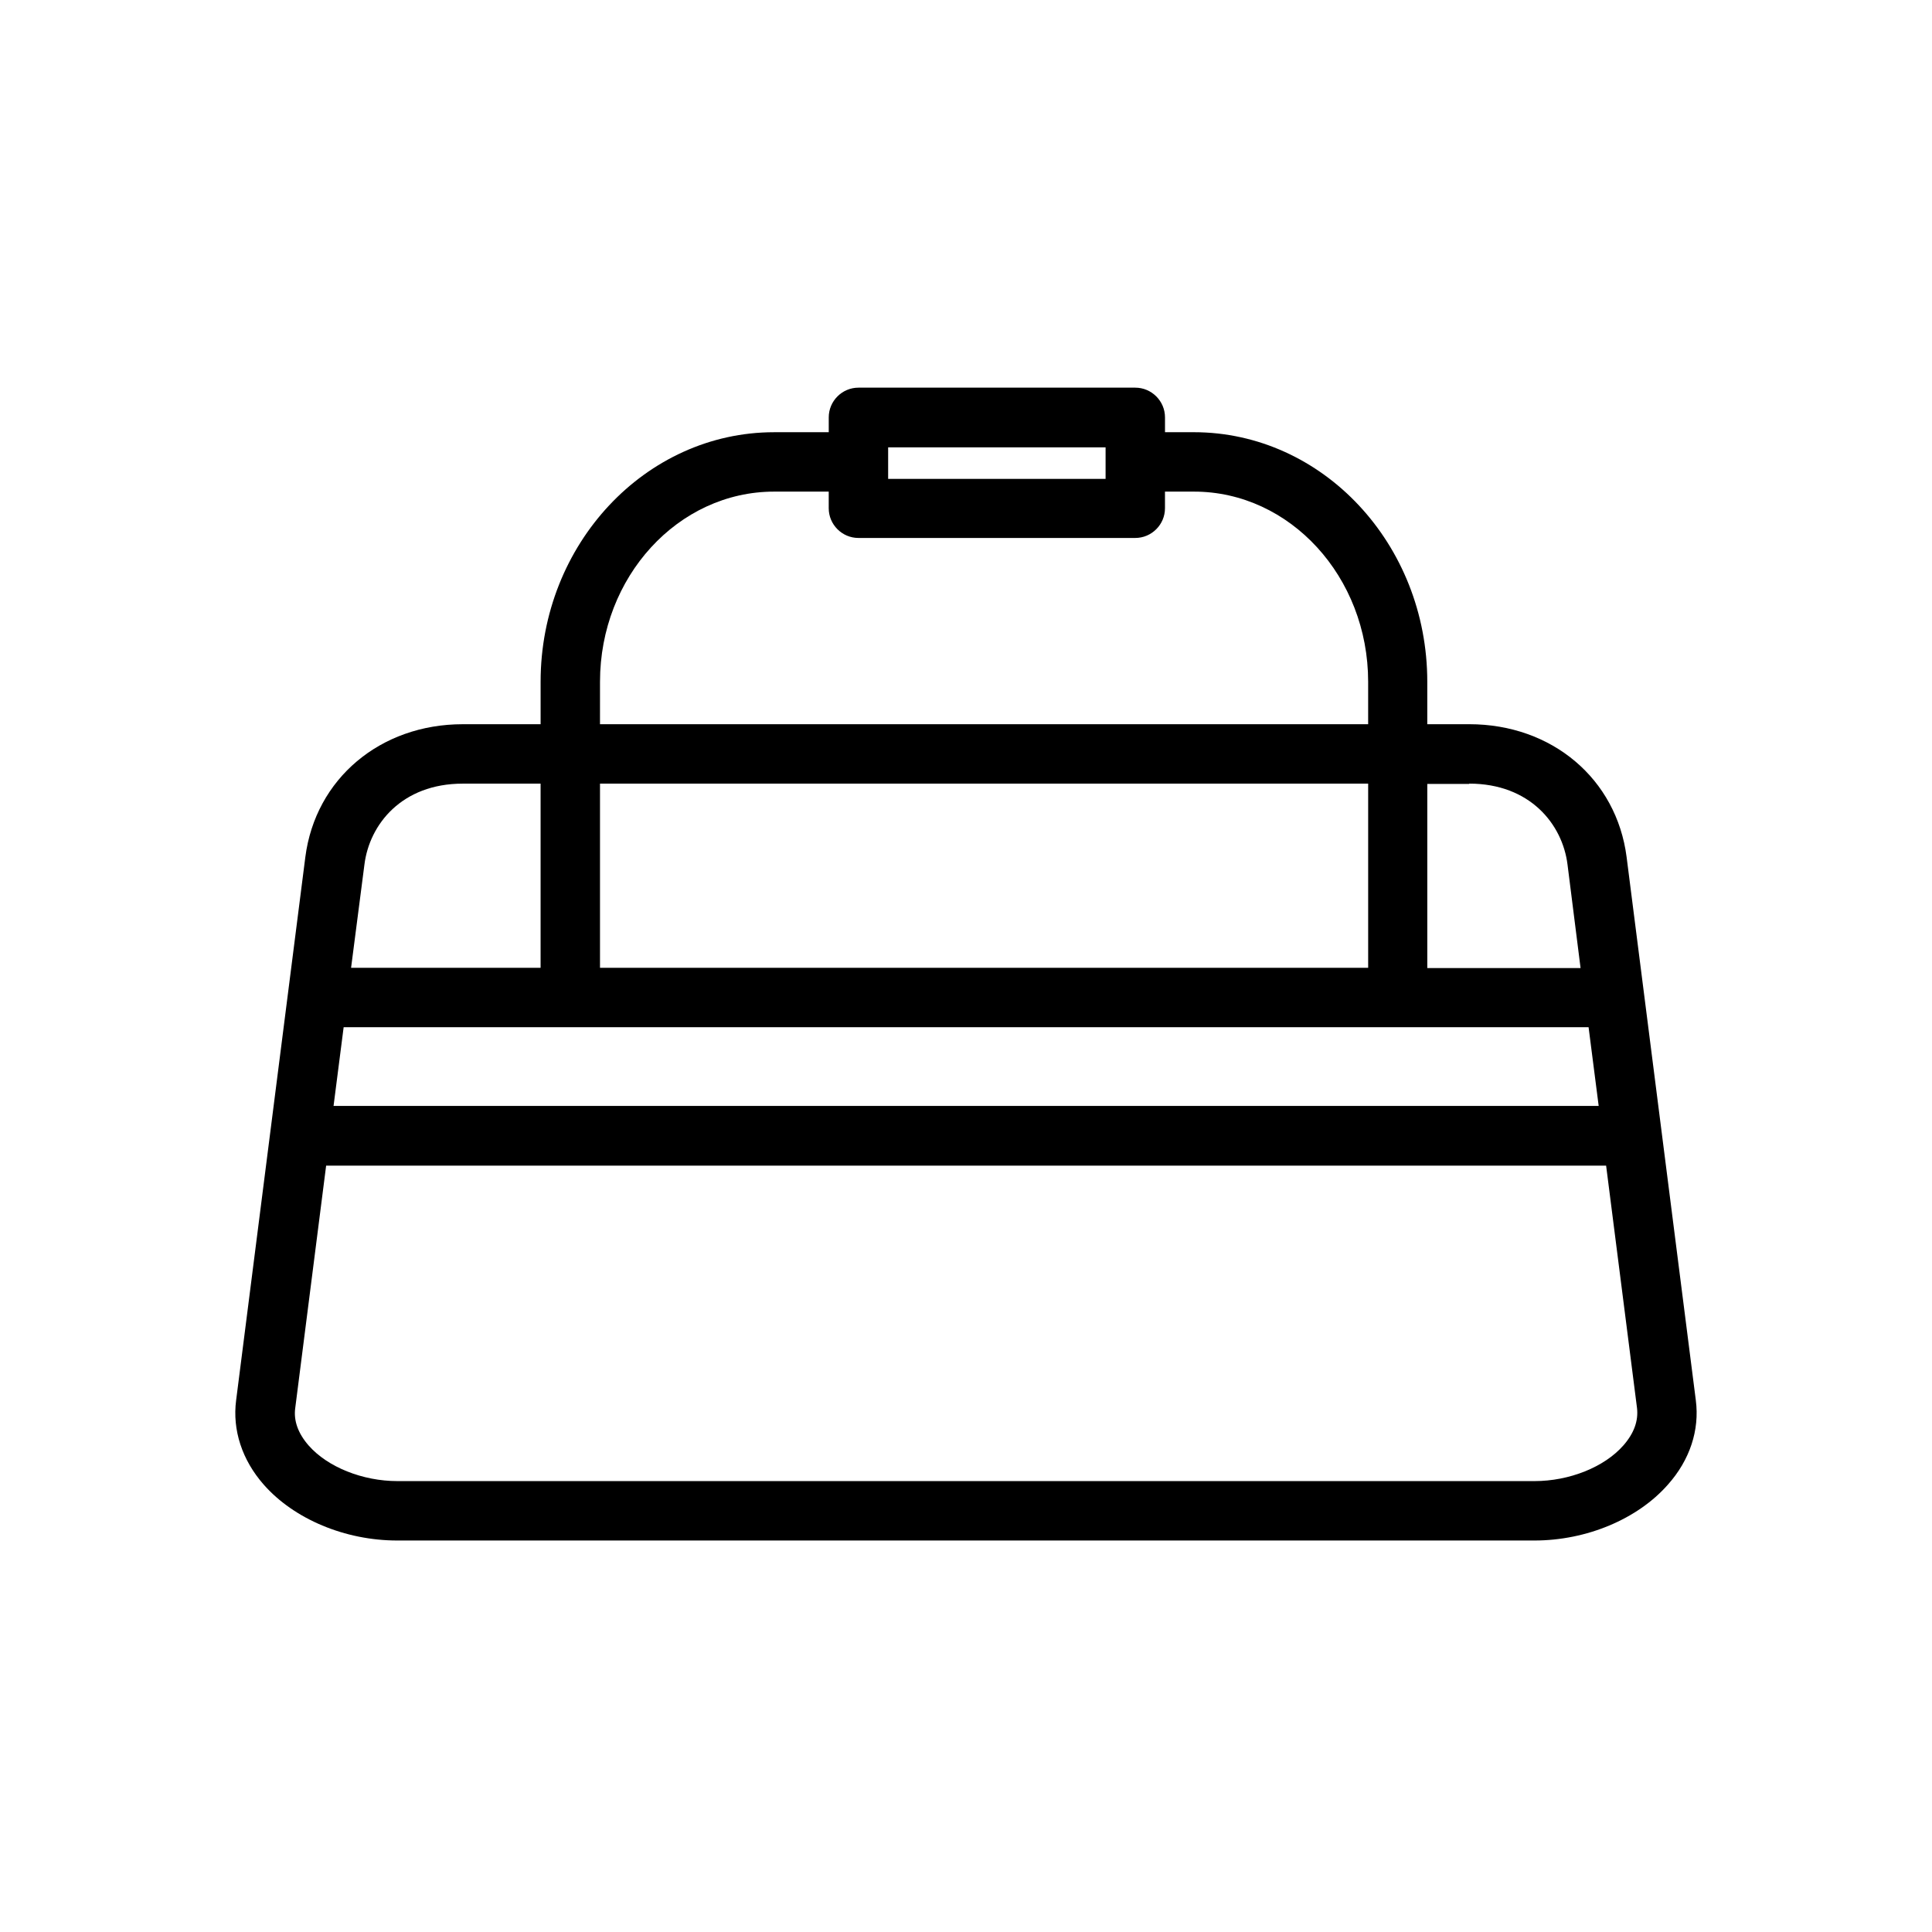
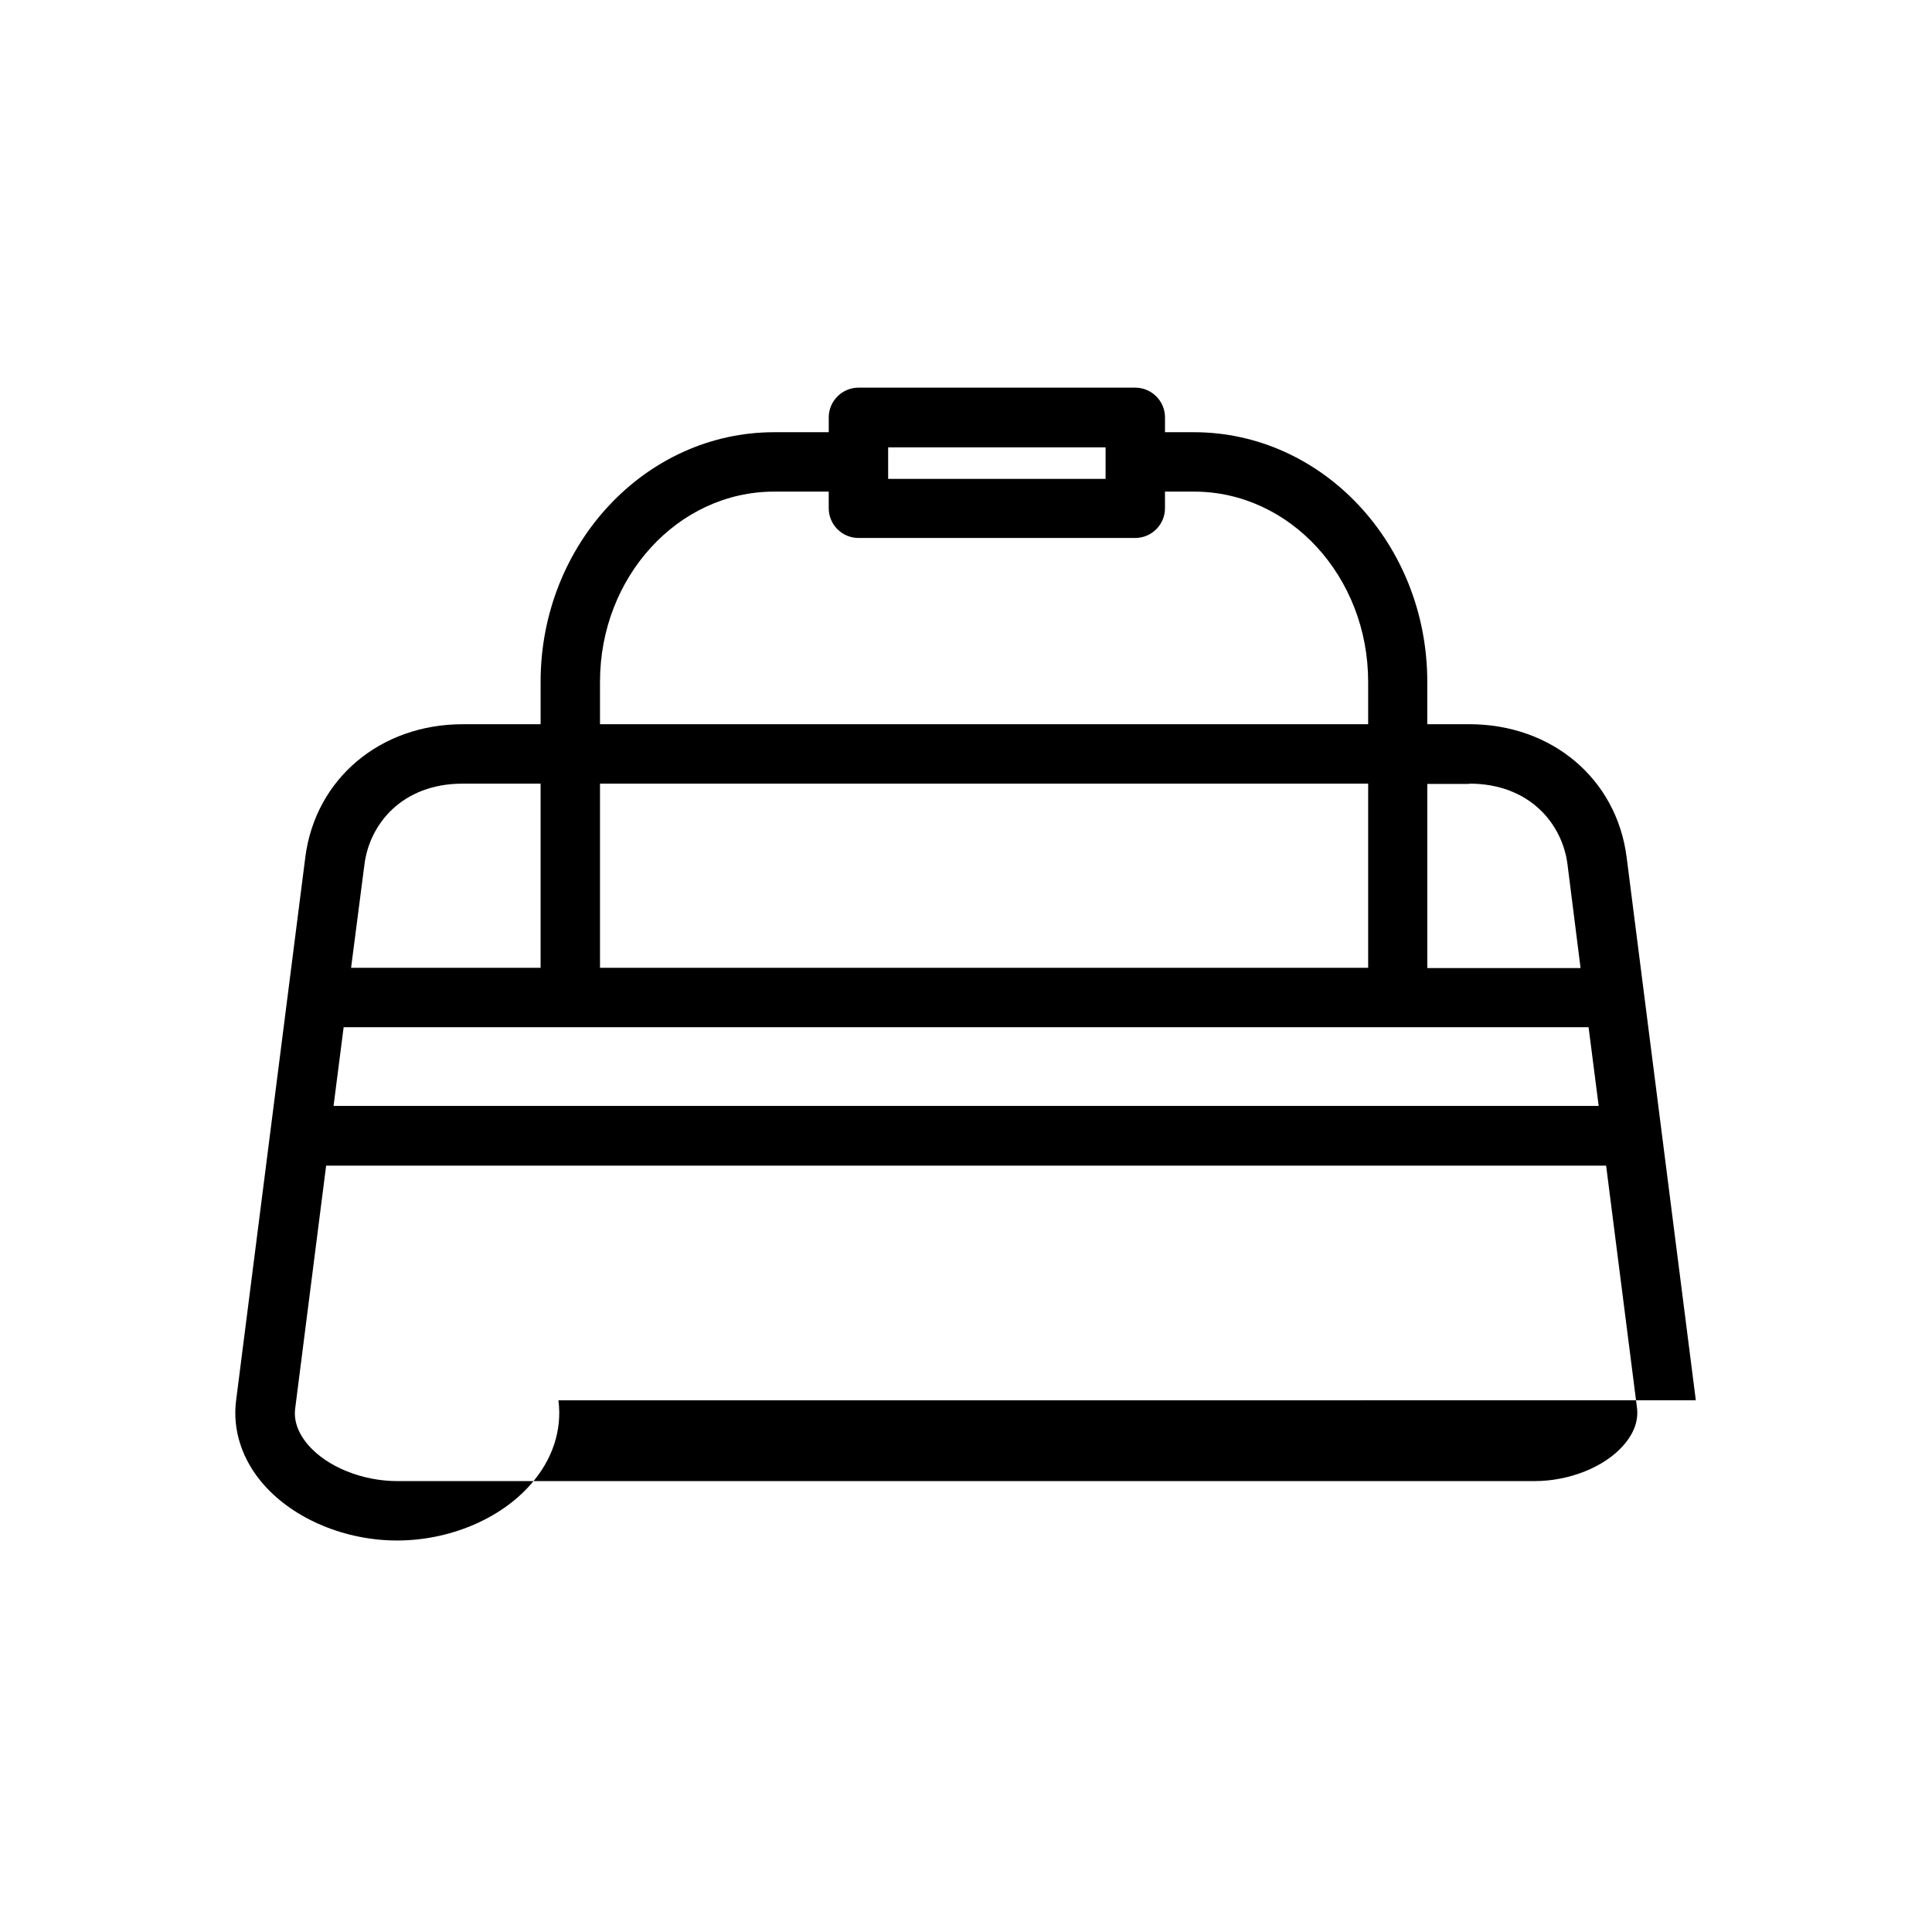
<svg xmlns="http://www.w3.org/2000/svg" fill="#000000" width="800px" height="800px" version="1.1" viewBox="144 144 512 512">
-   <path d="m593.41 515.09-18.344-143.98c-2.676-20.703-19.758-35.188-41.723-35.188h-11.098v-11.258c0-36.449-27.711-66.125-61.875-66.125l-7.633 0.004v-3.938c0-4.328-3.543-7.871-7.871-7.871h-73.367c-4.328 0-7.871 3.543-7.871 7.871v3.938h-14.484c-34.086 0-61.875 29.676-61.875 66.125v11.258h-20.625c-21.883 0-39.047 14.484-41.723 35.188l-18.344 143.98c-1.023 7.871 1.574 15.824 7.32 22.355 8.031 9.133 21.57 14.801 35.344 14.801h301.42c13.777 0 27.316-5.668 35.344-14.801 5.832-6.531 8.43-14.48 7.406-22.355zm-358.34-98.871h329.92l2.676 20.859h-335.27zm67.938-15.742v-48.805h203.57v48.805zm230.34-48.809c16.137 0 24.719 10.785 26.055 21.41l3.465 27.473h-40.621v-48.805h11.102zm-153.98-89.109h57.625v8.344h-57.625zm-76.359 62.109c0-27.789 20.703-50.383 46.129-50.383h14.484v4.41c0 4.328 3.543 7.871 7.871 7.871h73.367c4.328 0 7.871-3.543 7.871-7.871v-4.41h7.715c25.426 0 46.129 22.594 46.129 50.383v11.258h-203.57zm-62.426 48.414c1.34-10.629 9.918-21.41 26.055-21.41h20.625v48.805h-50.223zm333.62 153.98c-5.039 5.746-14.328 9.445-23.539 9.445h-301.34c-9.211 0-18.5-3.699-23.539-9.445-2.754-3.148-4.016-6.535-3.543-9.918l8.188-64.234h339.21l8.188 64.234c0.395 3.383-0.789 6.688-3.621 9.918z" />
+   <path d="m593.41 515.09-18.344-143.98c-2.676-20.703-19.758-35.188-41.723-35.188h-11.098v-11.258c0-36.449-27.711-66.125-61.875-66.125l-7.633 0.004v-3.938c0-4.328-3.543-7.871-7.871-7.871h-73.367c-4.328 0-7.871 3.543-7.871 7.871v3.938h-14.484c-34.086 0-61.875 29.676-61.875 66.125v11.258h-20.625c-21.883 0-39.047 14.484-41.723 35.188l-18.344 143.98c-1.023 7.871 1.574 15.824 7.32 22.355 8.031 9.133 21.57 14.801 35.344 14.801c13.777 0 27.316-5.668 35.344-14.801 5.832-6.531 8.43-14.48 7.406-22.355zm-358.34-98.871h329.92l2.676 20.859h-335.27zm67.938-15.742v-48.805h203.57v48.805zm230.34-48.809c16.137 0 24.719 10.785 26.055 21.41l3.465 27.473h-40.621v-48.805h11.102zm-153.98-89.109h57.625v8.344h-57.625zm-76.359 62.109c0-27.789 20.703-50.383 46.129-50.383h14.484v4.41c0 4.328 3.543 7.871 7.871 7.871h73.367c4.328 0 7.871-3.543 7.871-7.871v-4.41h7.715c25.426 0 46.129 22.594 46.129 50.383v11.258h-203.57zm-62.426 48.414c1.34-10.629 9.918-21.41 26.055-21.41h20.625v48.805h-50.223zm333.62 153.98c-5.039 5.746-14.328 9.445-23.539 9.445h-301.34c-9.211 0-18.5-3.699-23.539-9.445-2.754-3.148-4.016-6.535-3.543-9.918l8.188-64.234h339.21l8.188 64.234c0.395 3.383-0.789 6.688-3.621 9.918z" />
</svg>